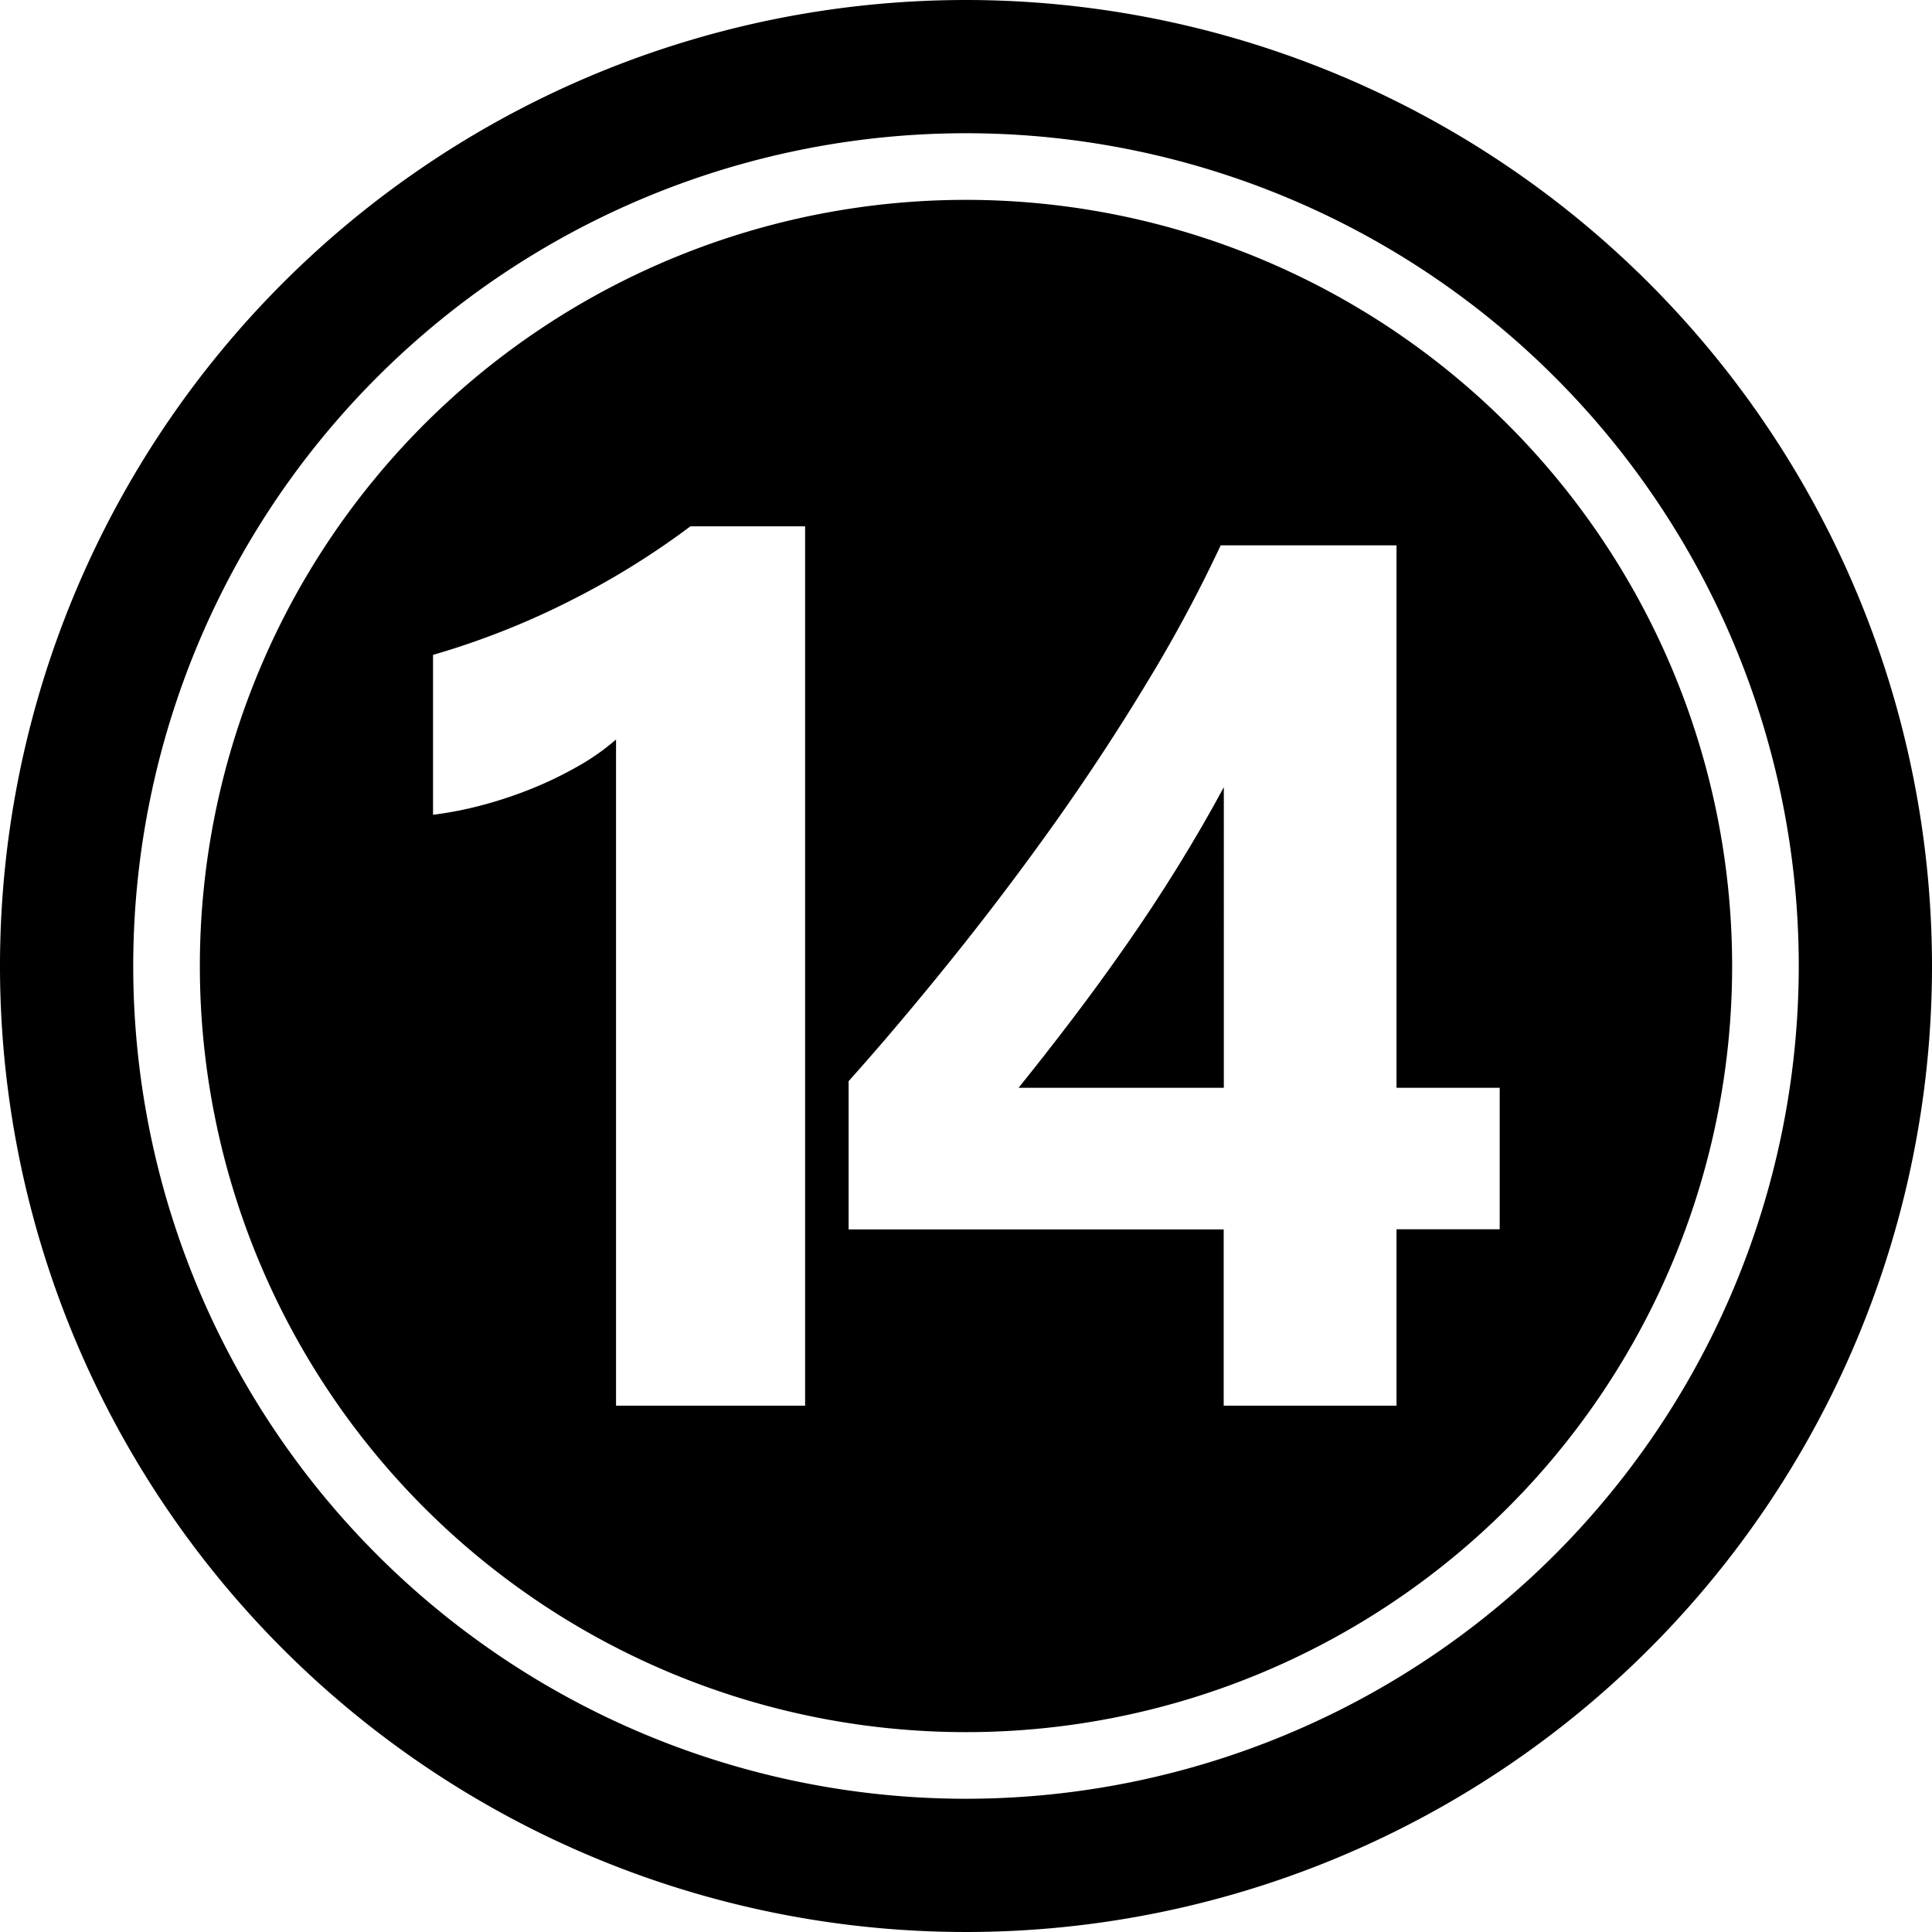
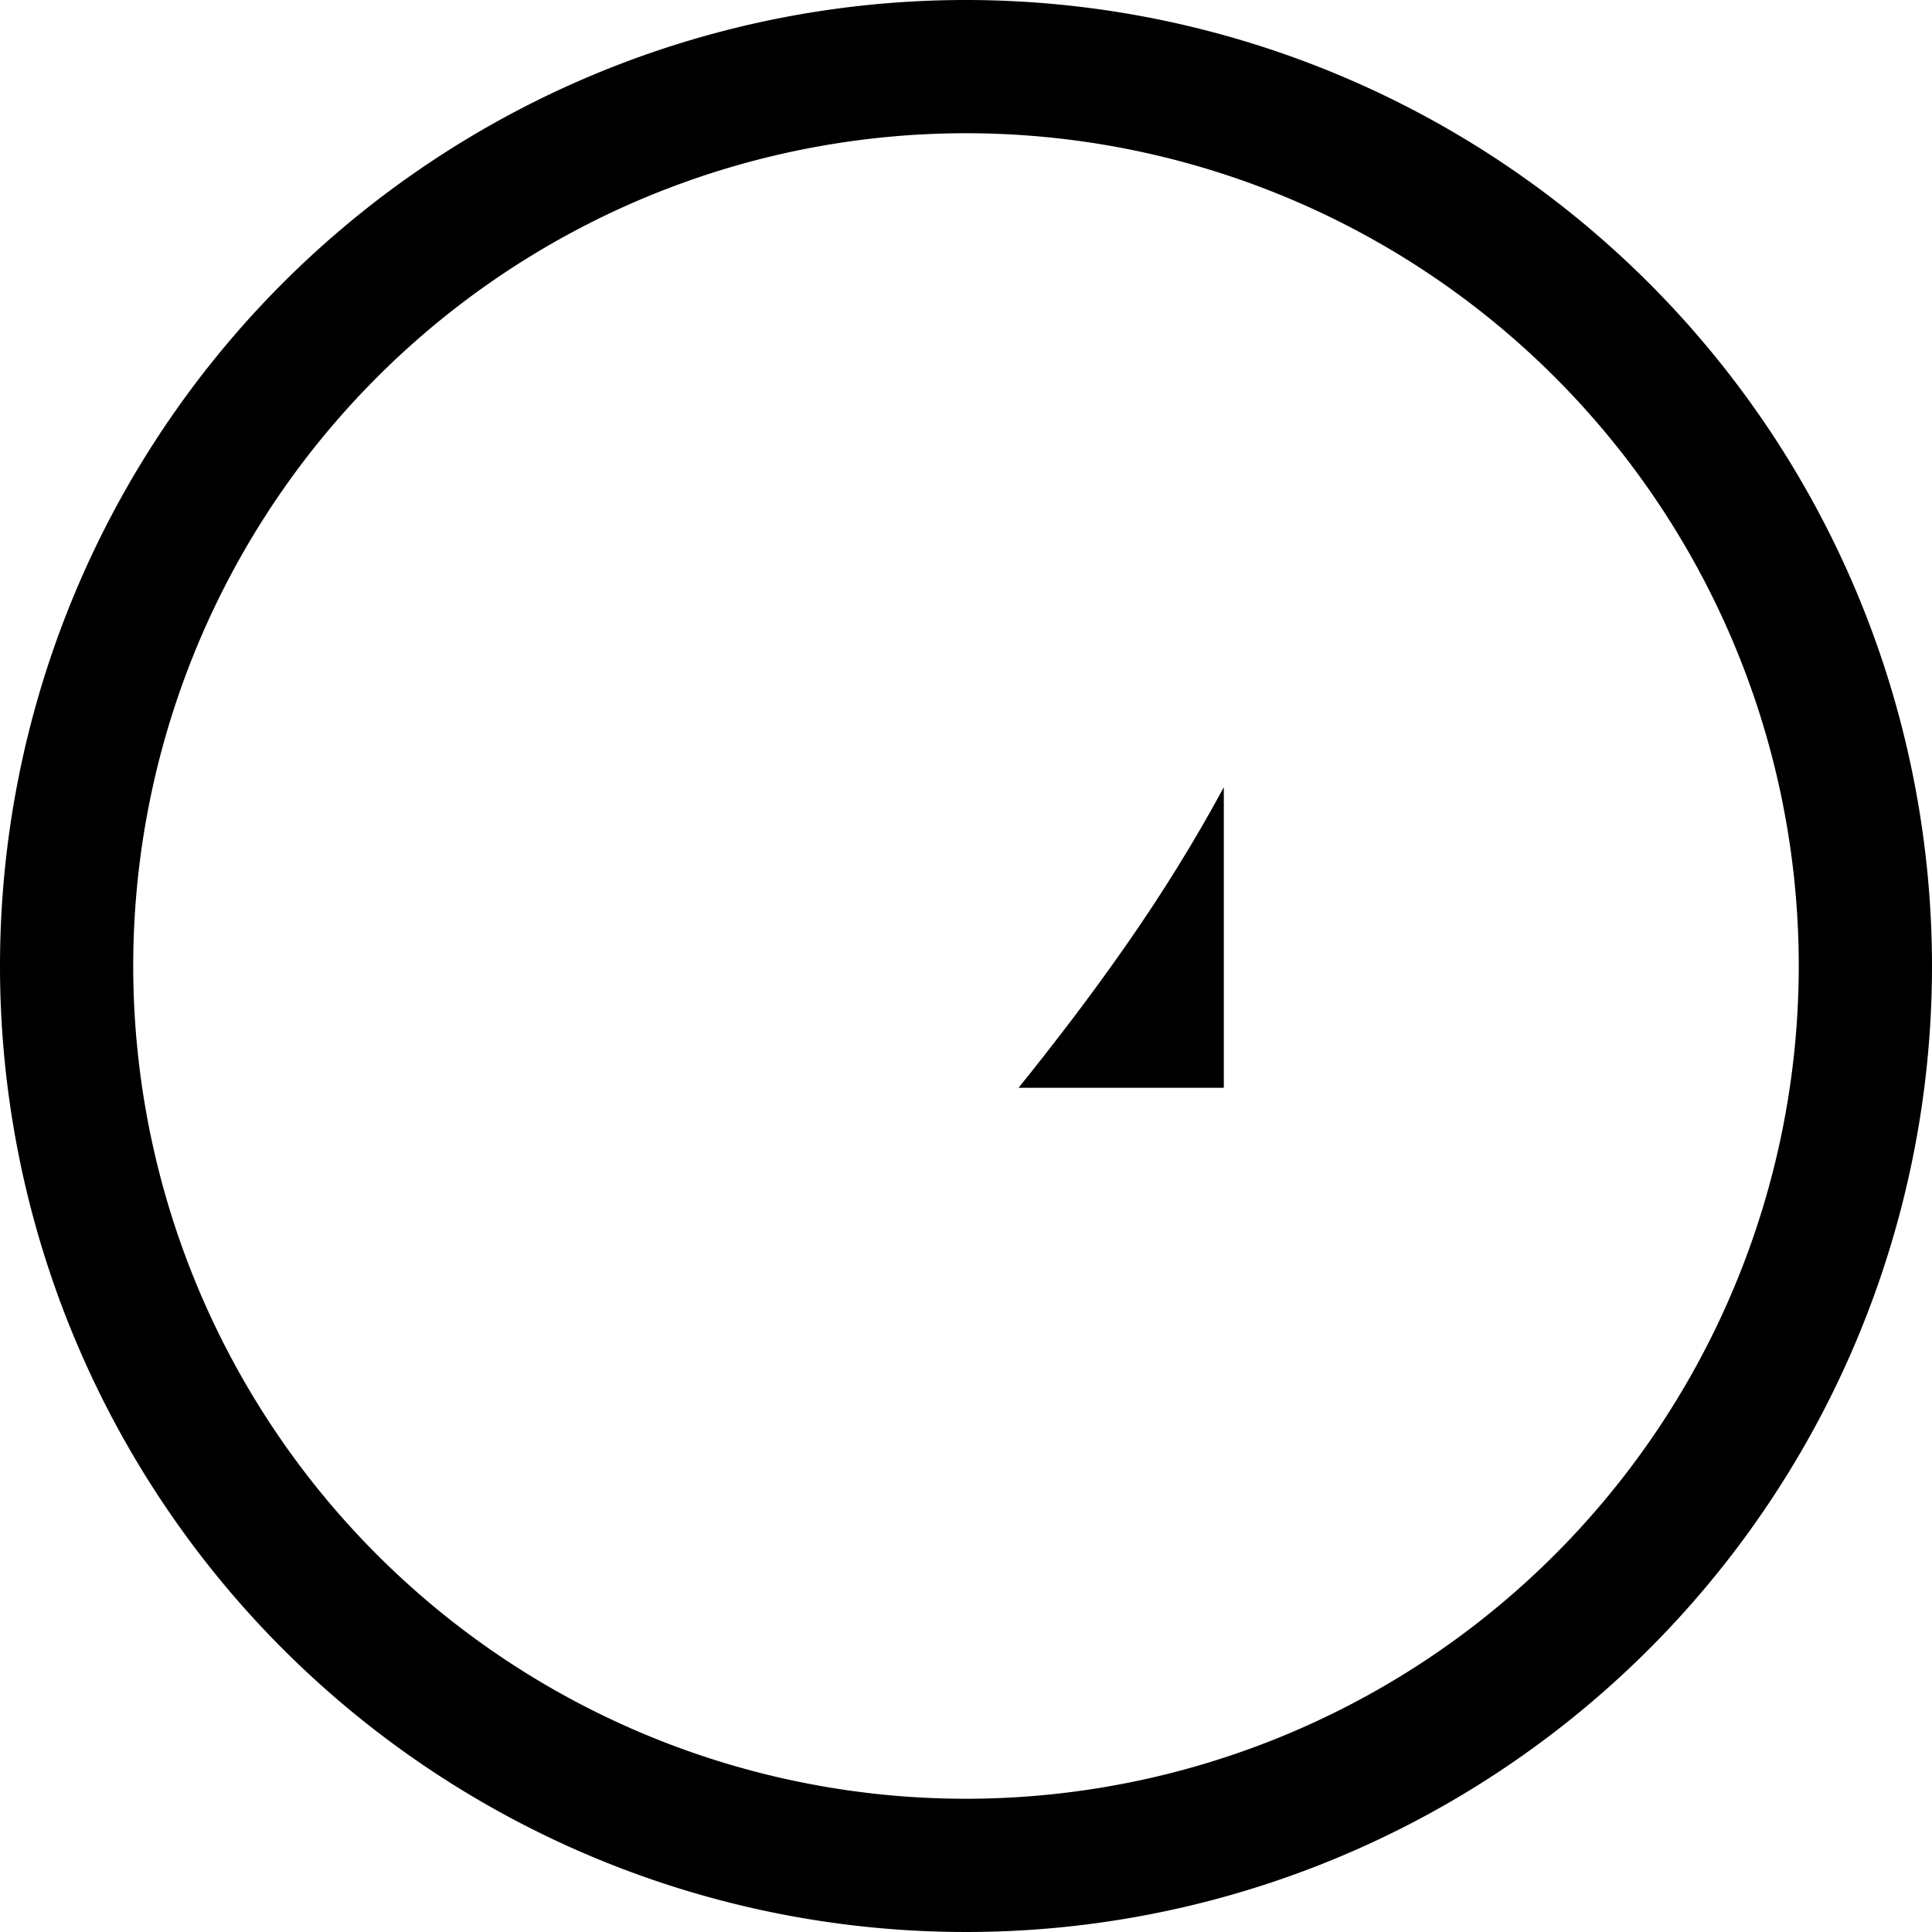
<svg xmlns="http://www.w3.org/2000/svg" height="29.0" preserveAspectRatio="xMidYMid meet" version="1.0" viewBox="1.5 1.5 29.0 29.0" width="29.0" zoomAndPan="magnify">
  <g data-name="Layer 88" fill-rule="evenodd" id="change1_1">
    <path d="M18.409,15.68q-.406.582-.82,1.126t-.8,1.022h3.081V13.316q-.315.585-.685,1.184T18.409,15.68Z" />
-     <path d="M16,4.5A11.5,11.5,0,1,0,27.5,16,11.505,11.505,0,0,0,16,4.5ZM13.585,22.6H10.747v-10a3.4,3.4,0,0,1-.554.392,5.725,5.725,0,0,1-.68.333,6.245,6.245,0,0,1-.747.253A5.484,5.484,0,0,1,8,13.73v-2.4a11.848,11.848,0,0,0,2.09-.828A11.98,11.98,0,0,0,11.864,9.4h1.721Zm10.426-2.648H22.462V22.6H19.868V19.954h-5.63V17.729q.748-.837,1.549-1.833t1.55-2.049q.747-1.053,1.391-2.121a21.408,21.408,0,0,0,1.095-2.04h2.639v8.142h1.549Z" />
    <path d="M16,1.5A14.5,14.5,0,1,0,30.5,16,14.507,14.507,0,0,0,16,1.5Zm0,27A12.5,12.5,0,1,1,28.5,16,12.506,12.506,0,0,1,16,28.5Z" />
  </g>
</svg>